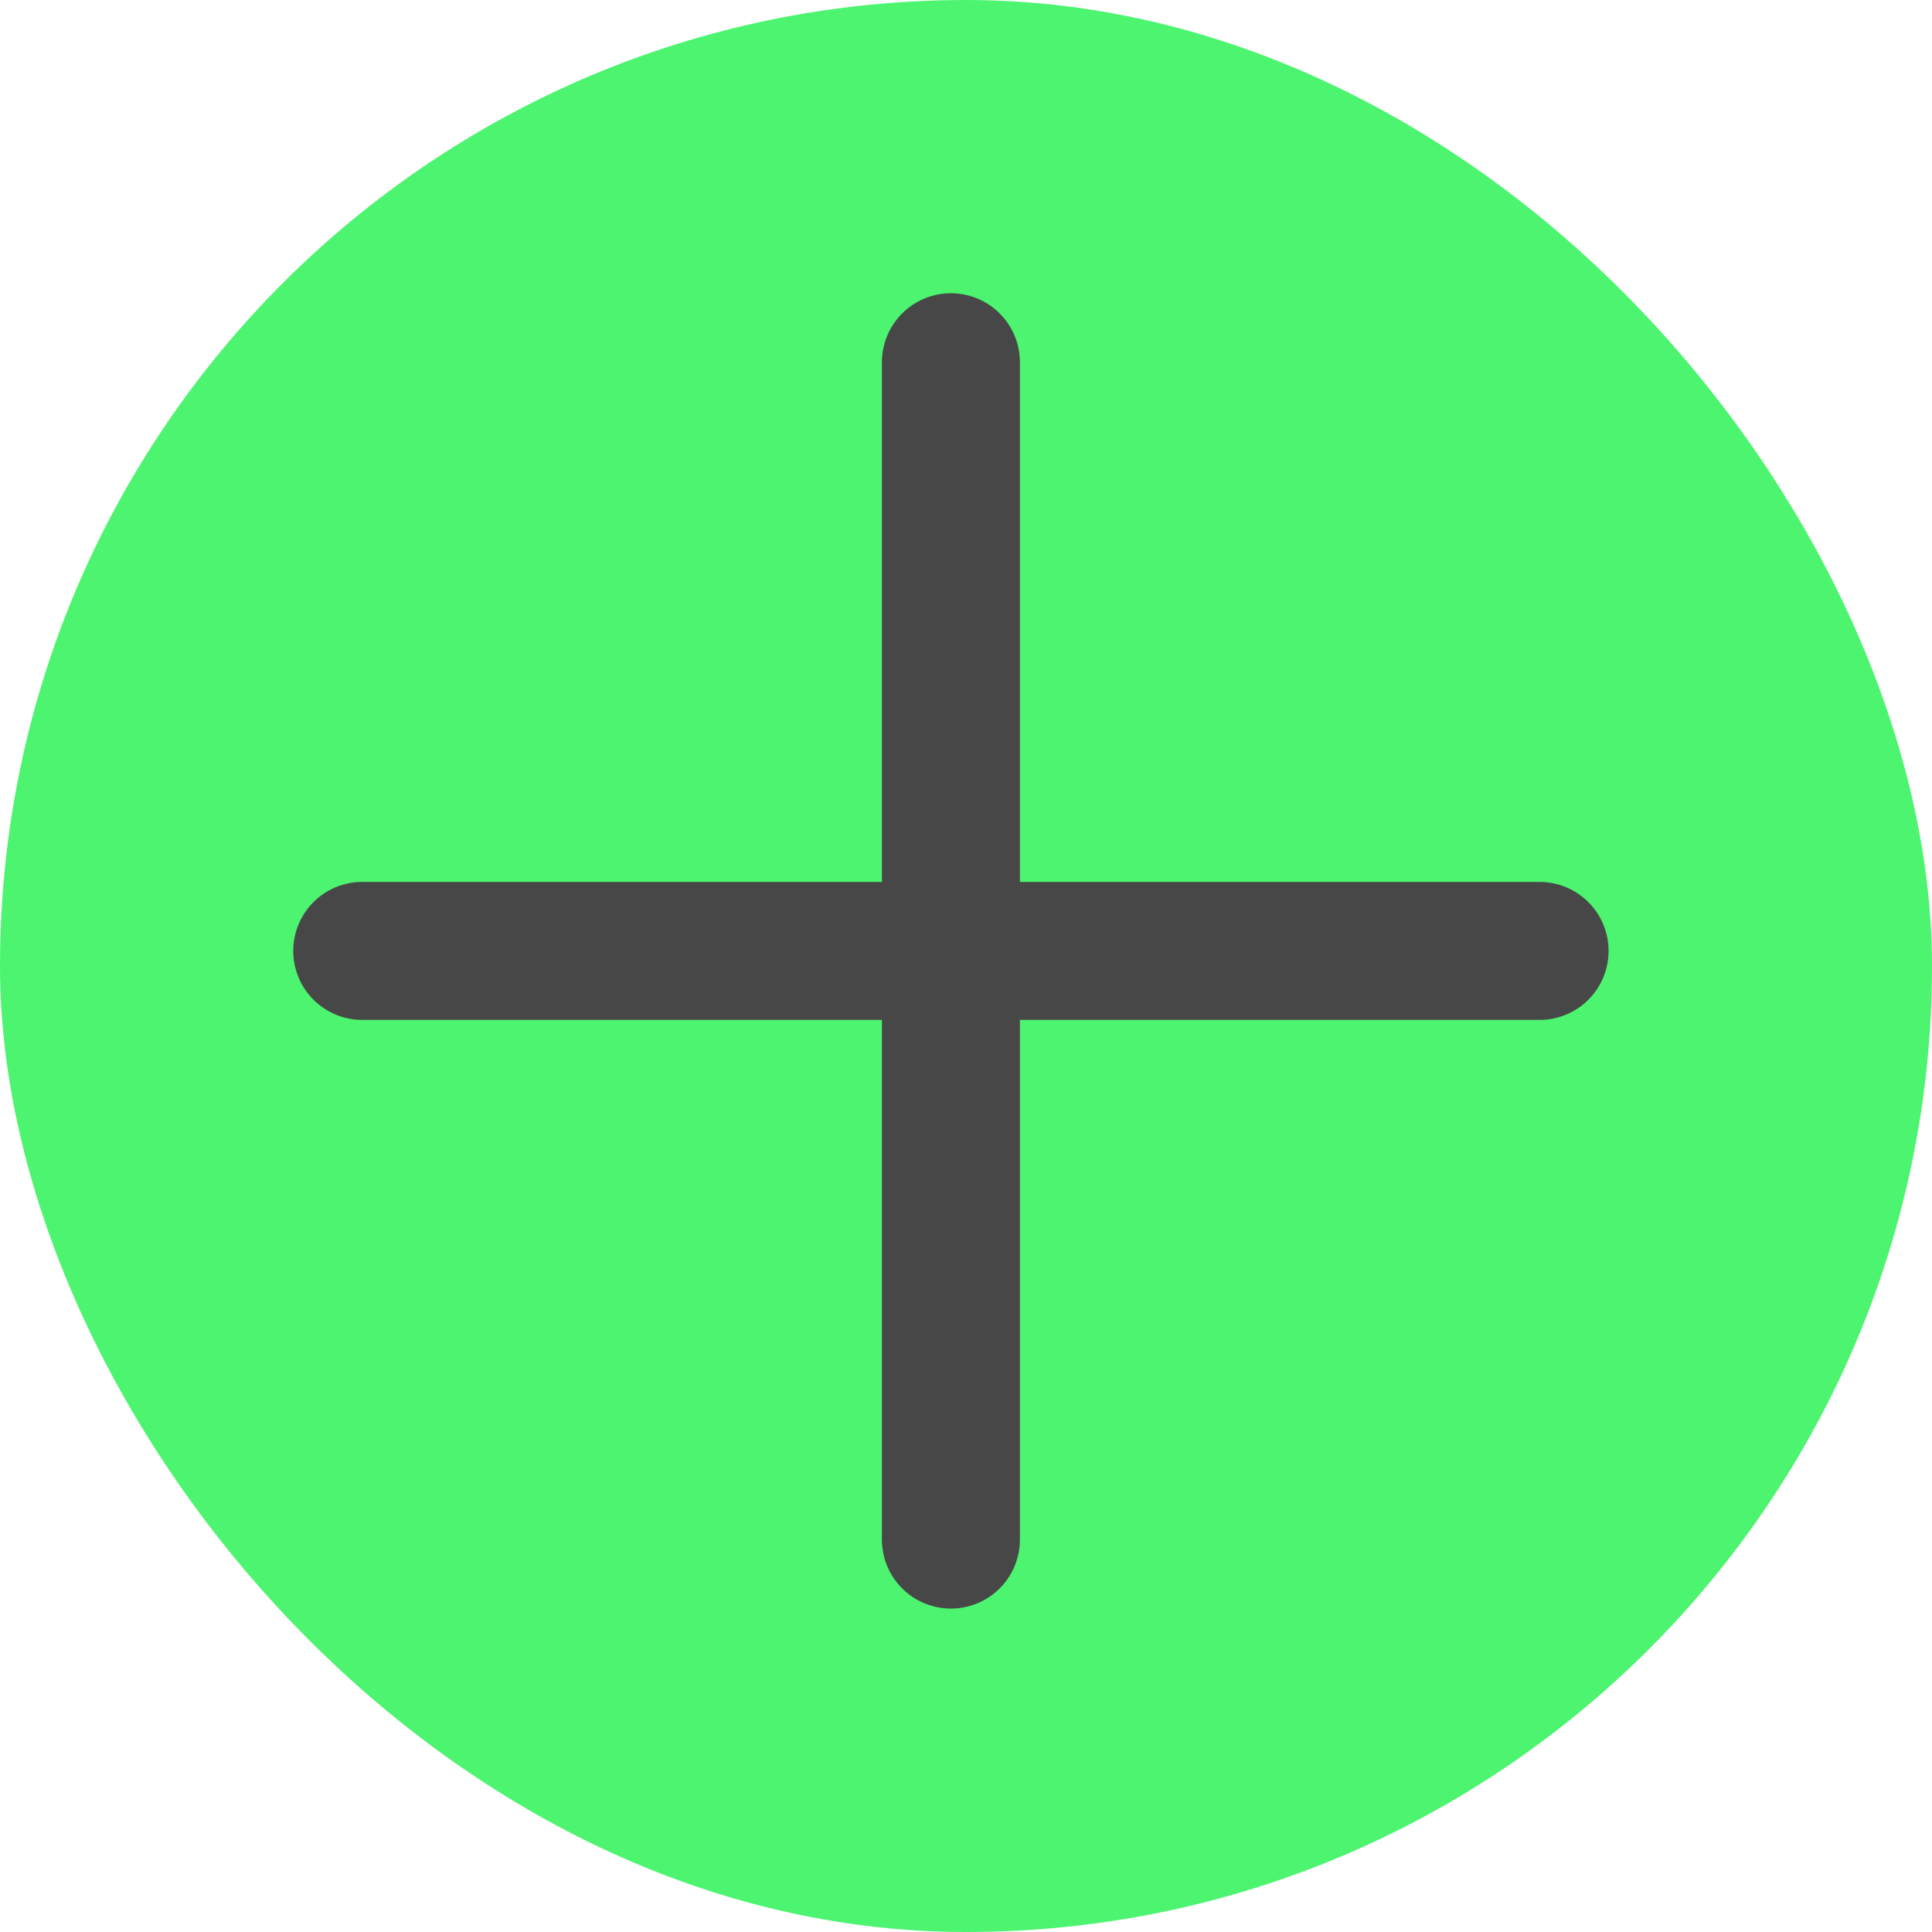
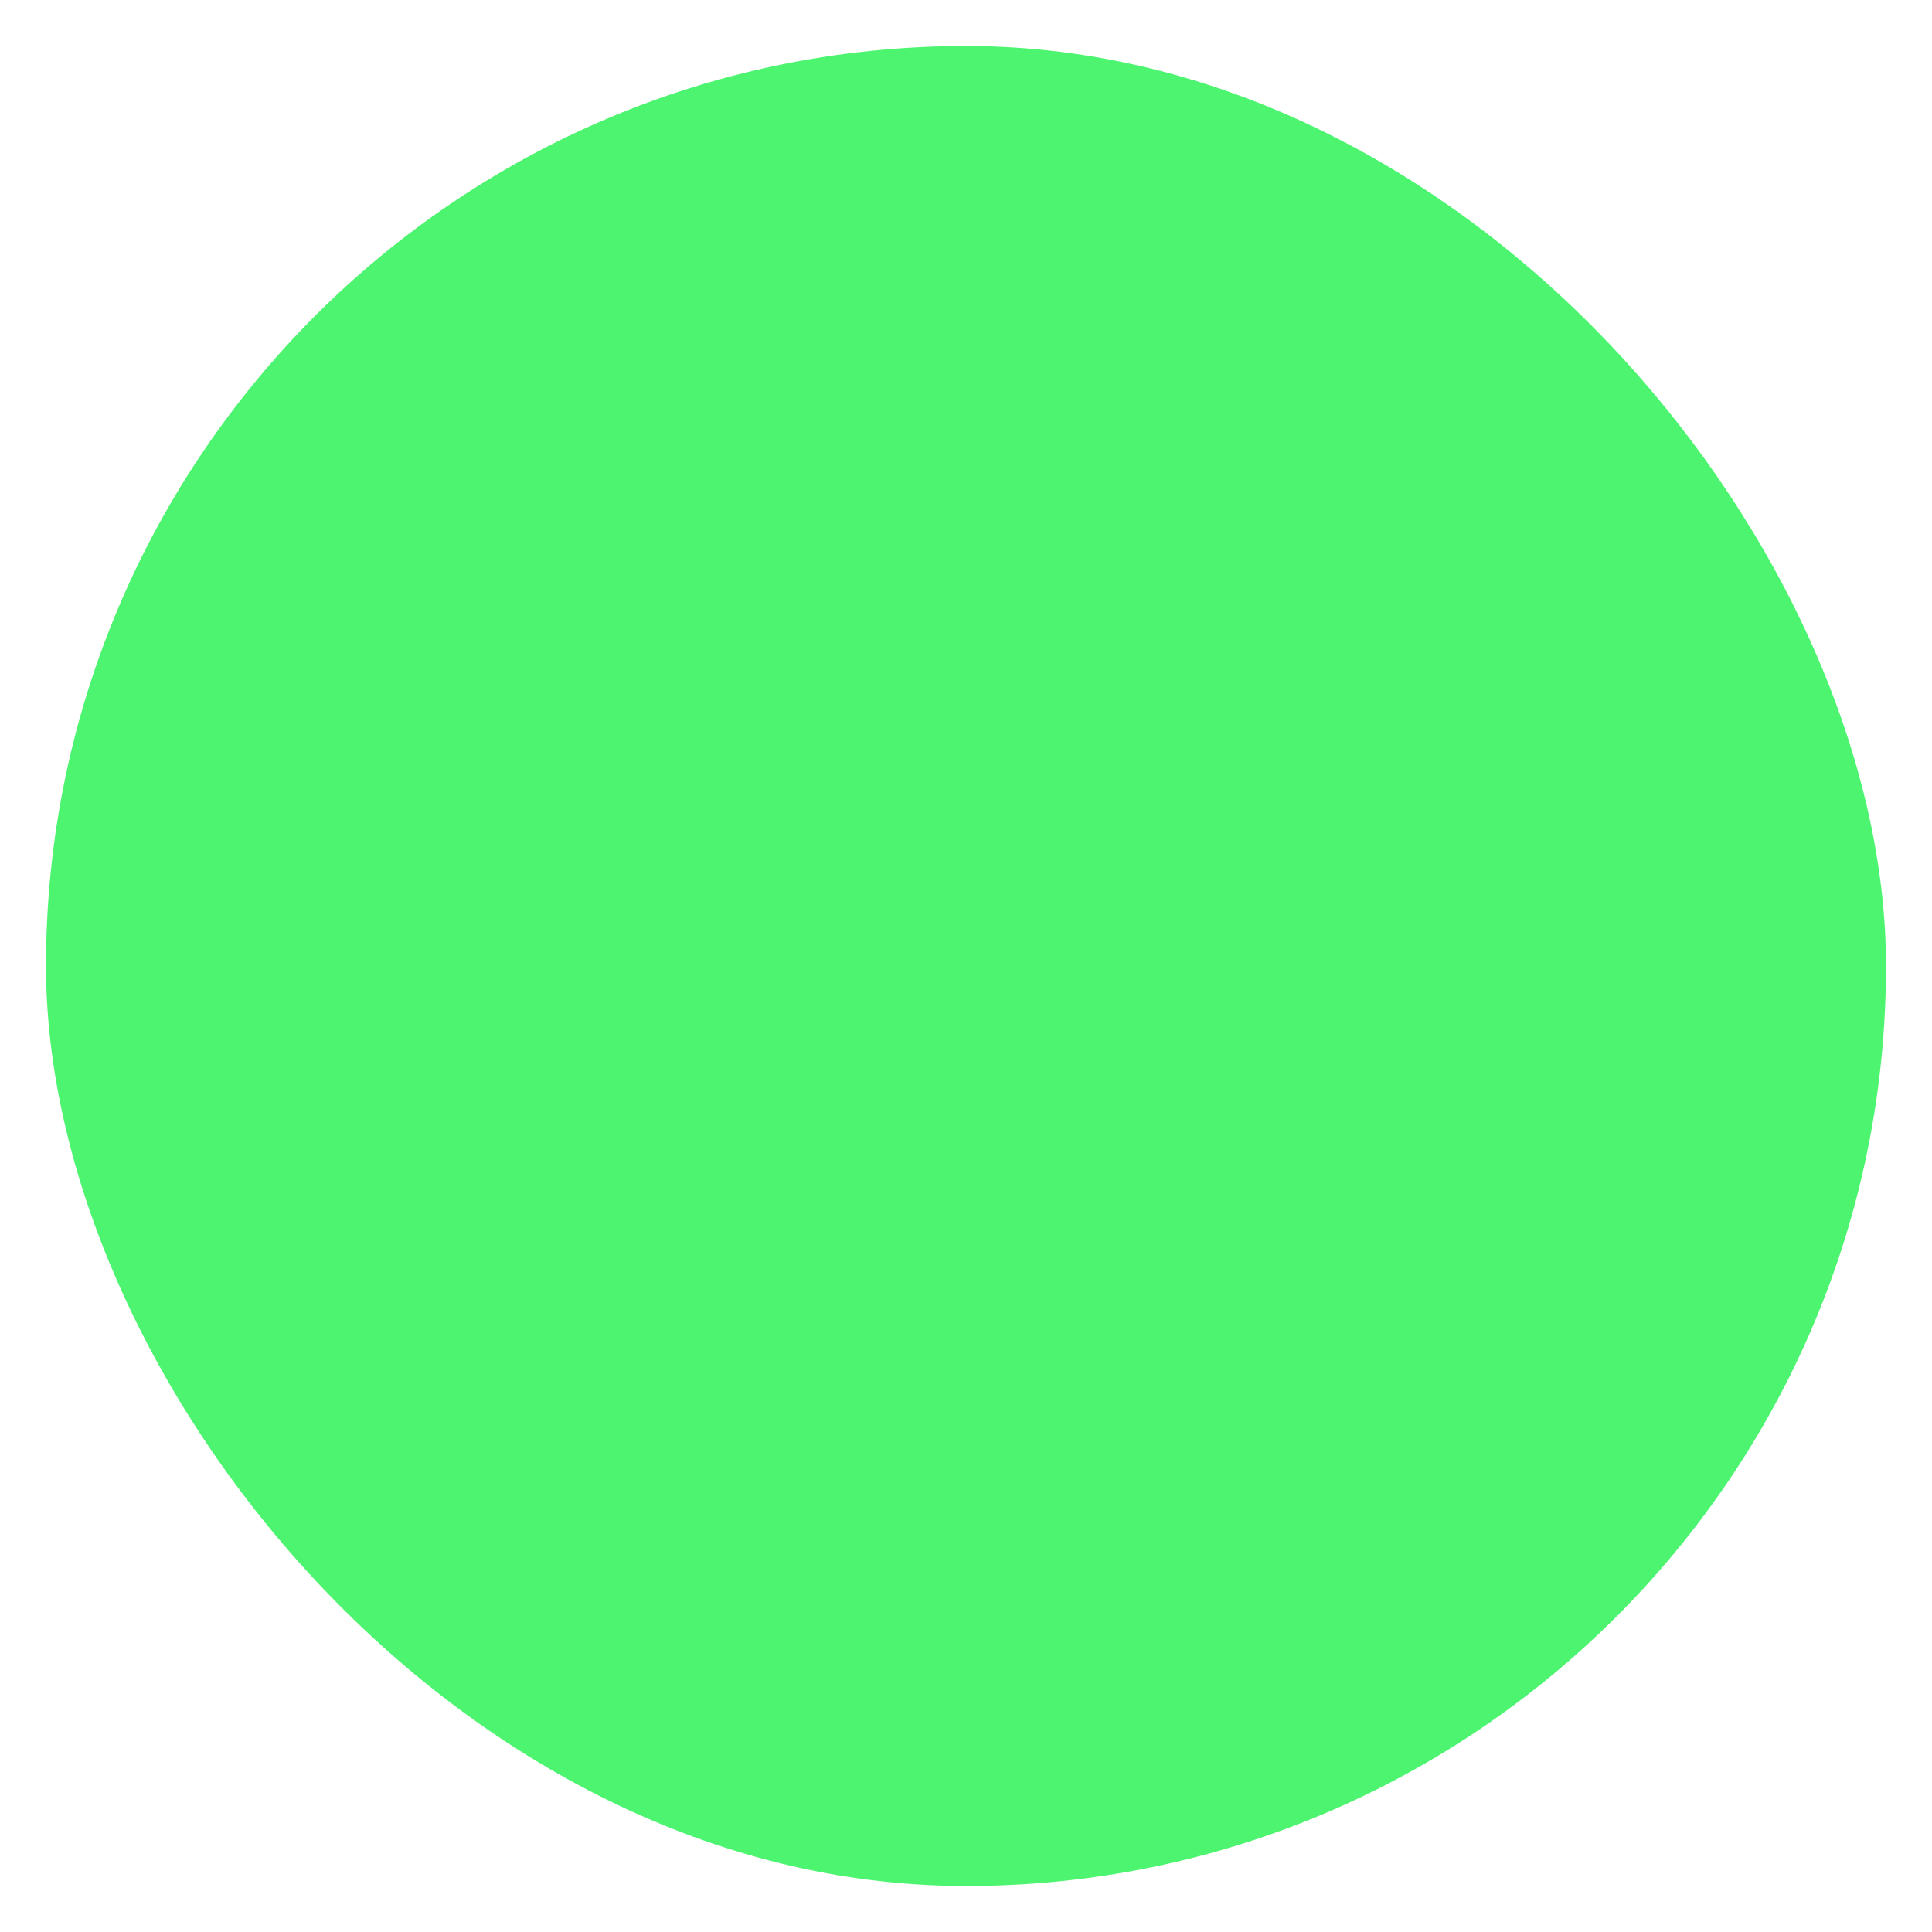
<svg xmlns="http://www.w3.org/2000/svg" width="42" height="42" viewBox="0 0 42 42" fill="none">
  <rect x="1" y="1" width="40" height="40" rx="20" fill="#4DF470" />
-   <rect x="1" y="1" width="40" height="40" rx="20" stroke="#4DF470" stroke-width="2" />
-   <path d="M20.672 7.875L20.672 33.469" stroke="#474747" stroke-width="3" stroke-linecap="round" />
-   <path d="M33.469 20.672L7.875 20.672" stroke="#474747" stroke-width="3" stroke-linecap="round" />
</svg>